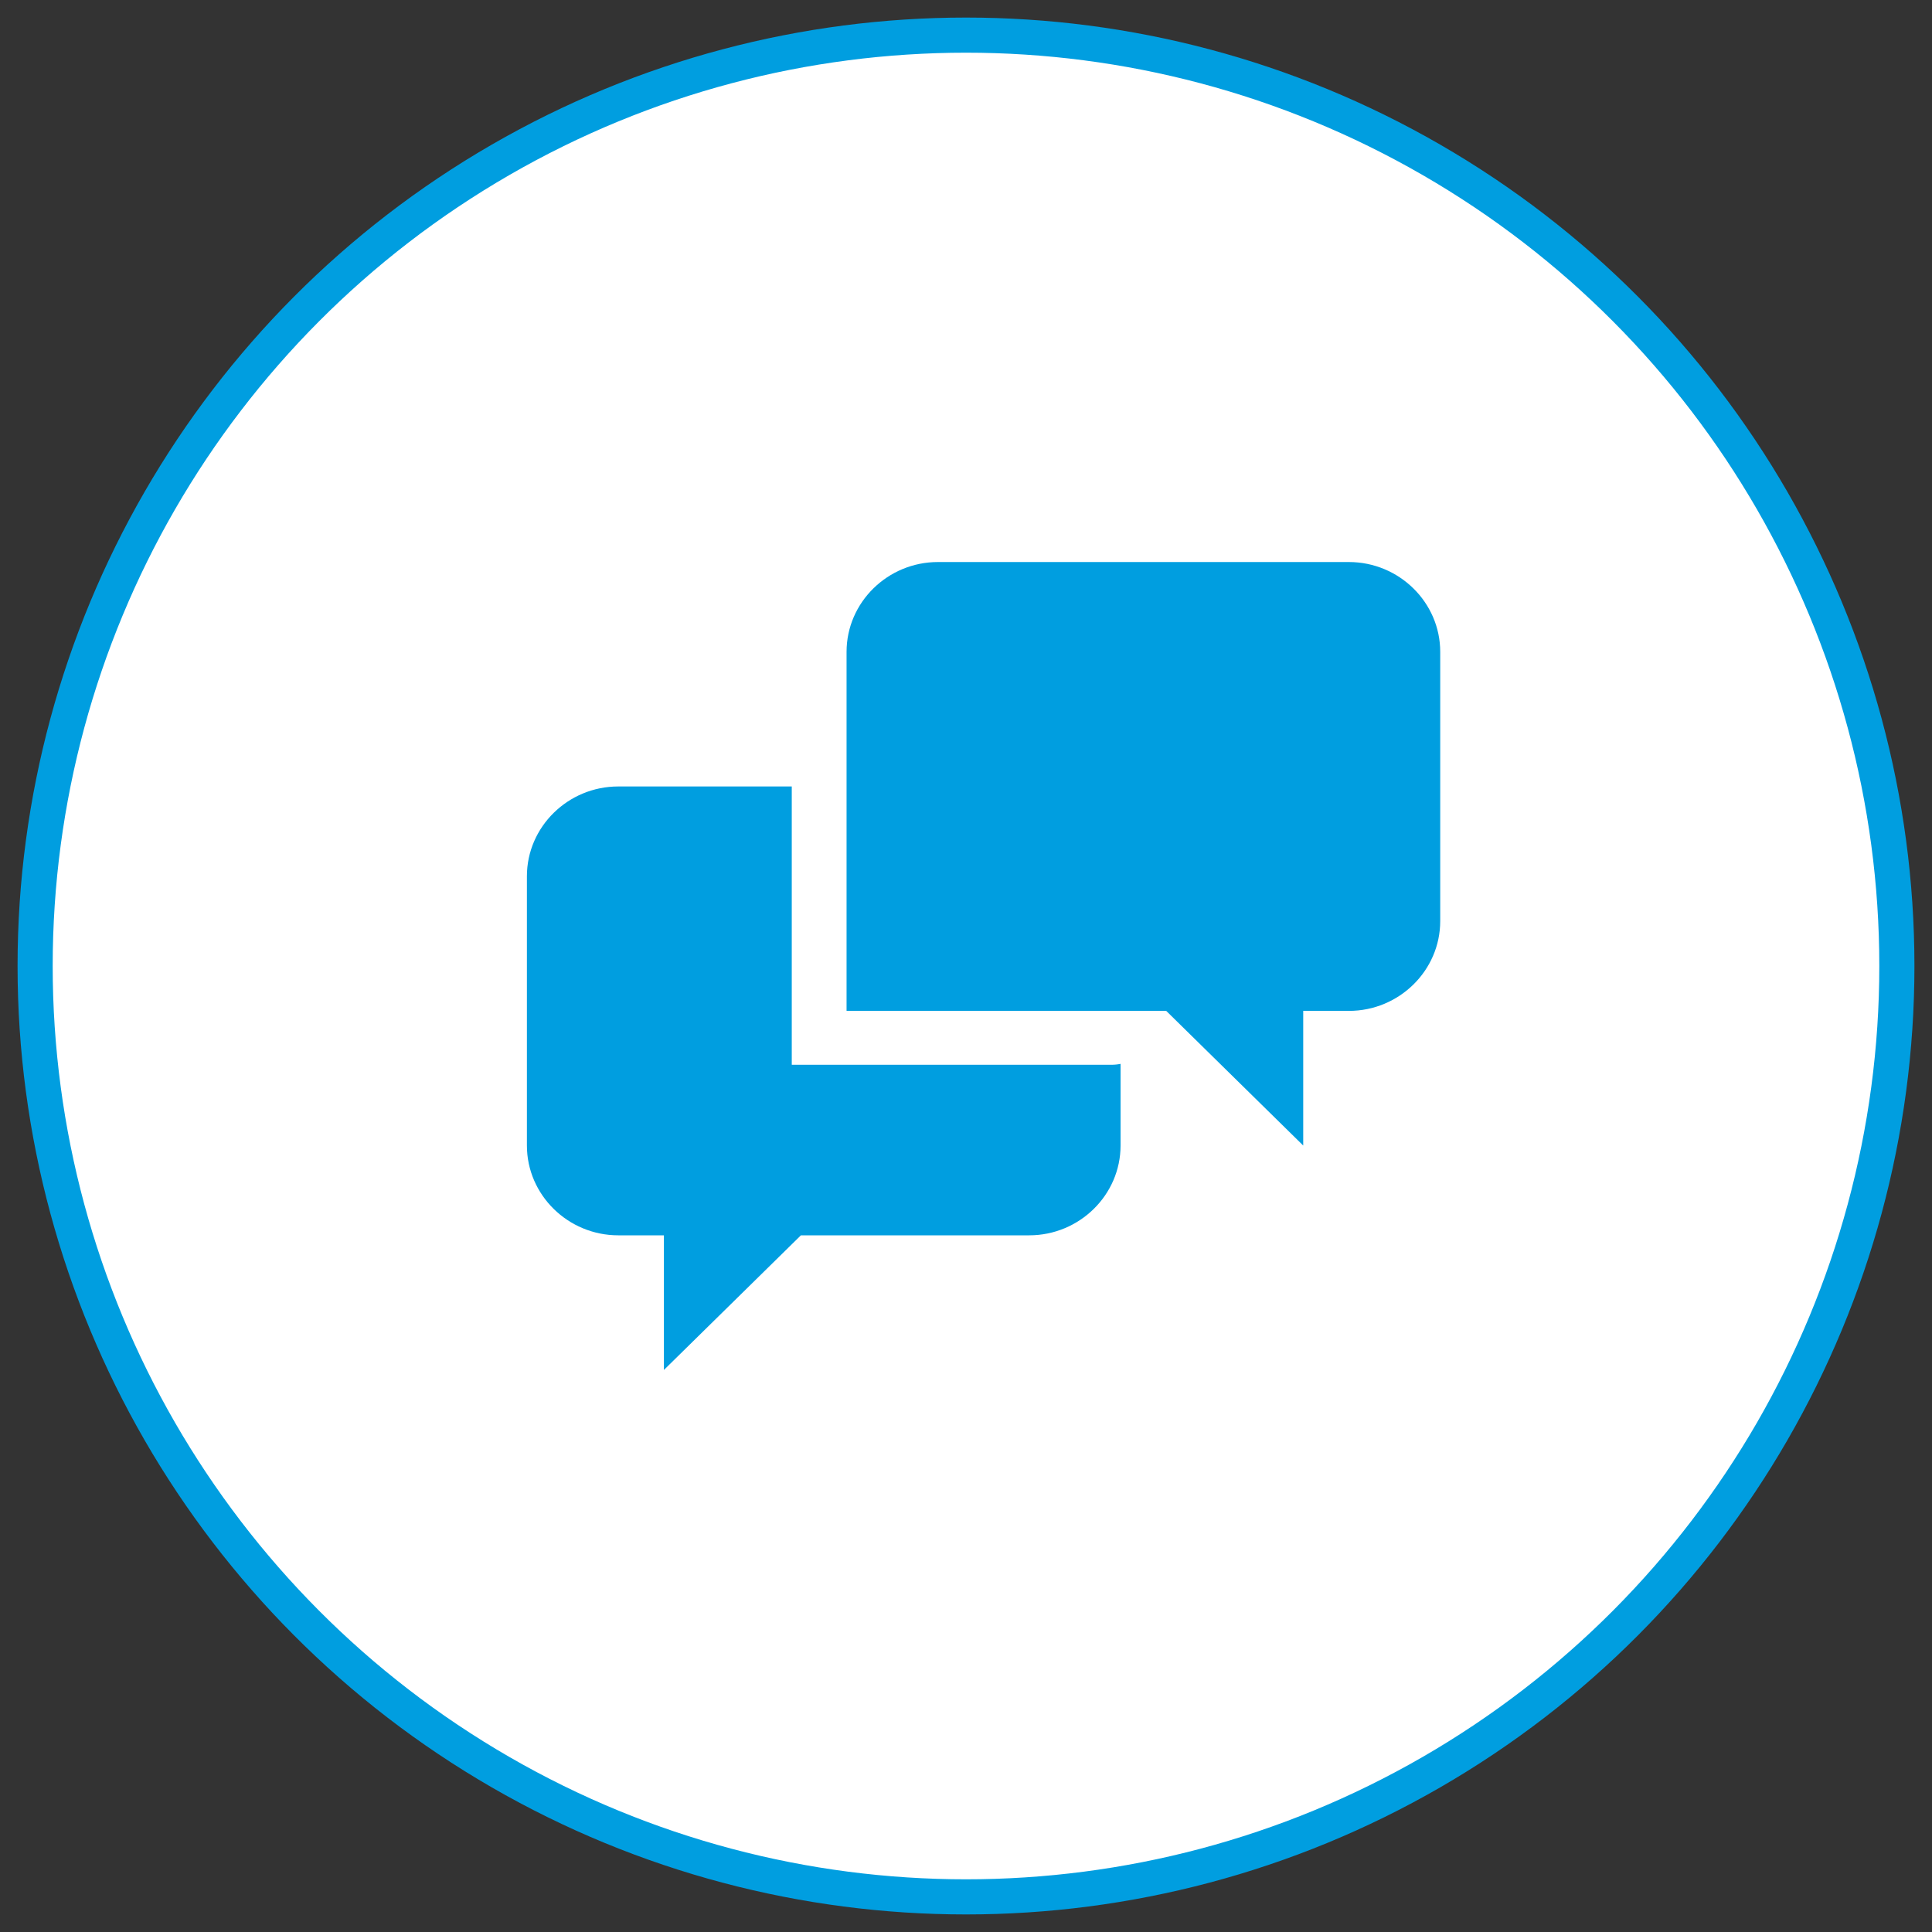
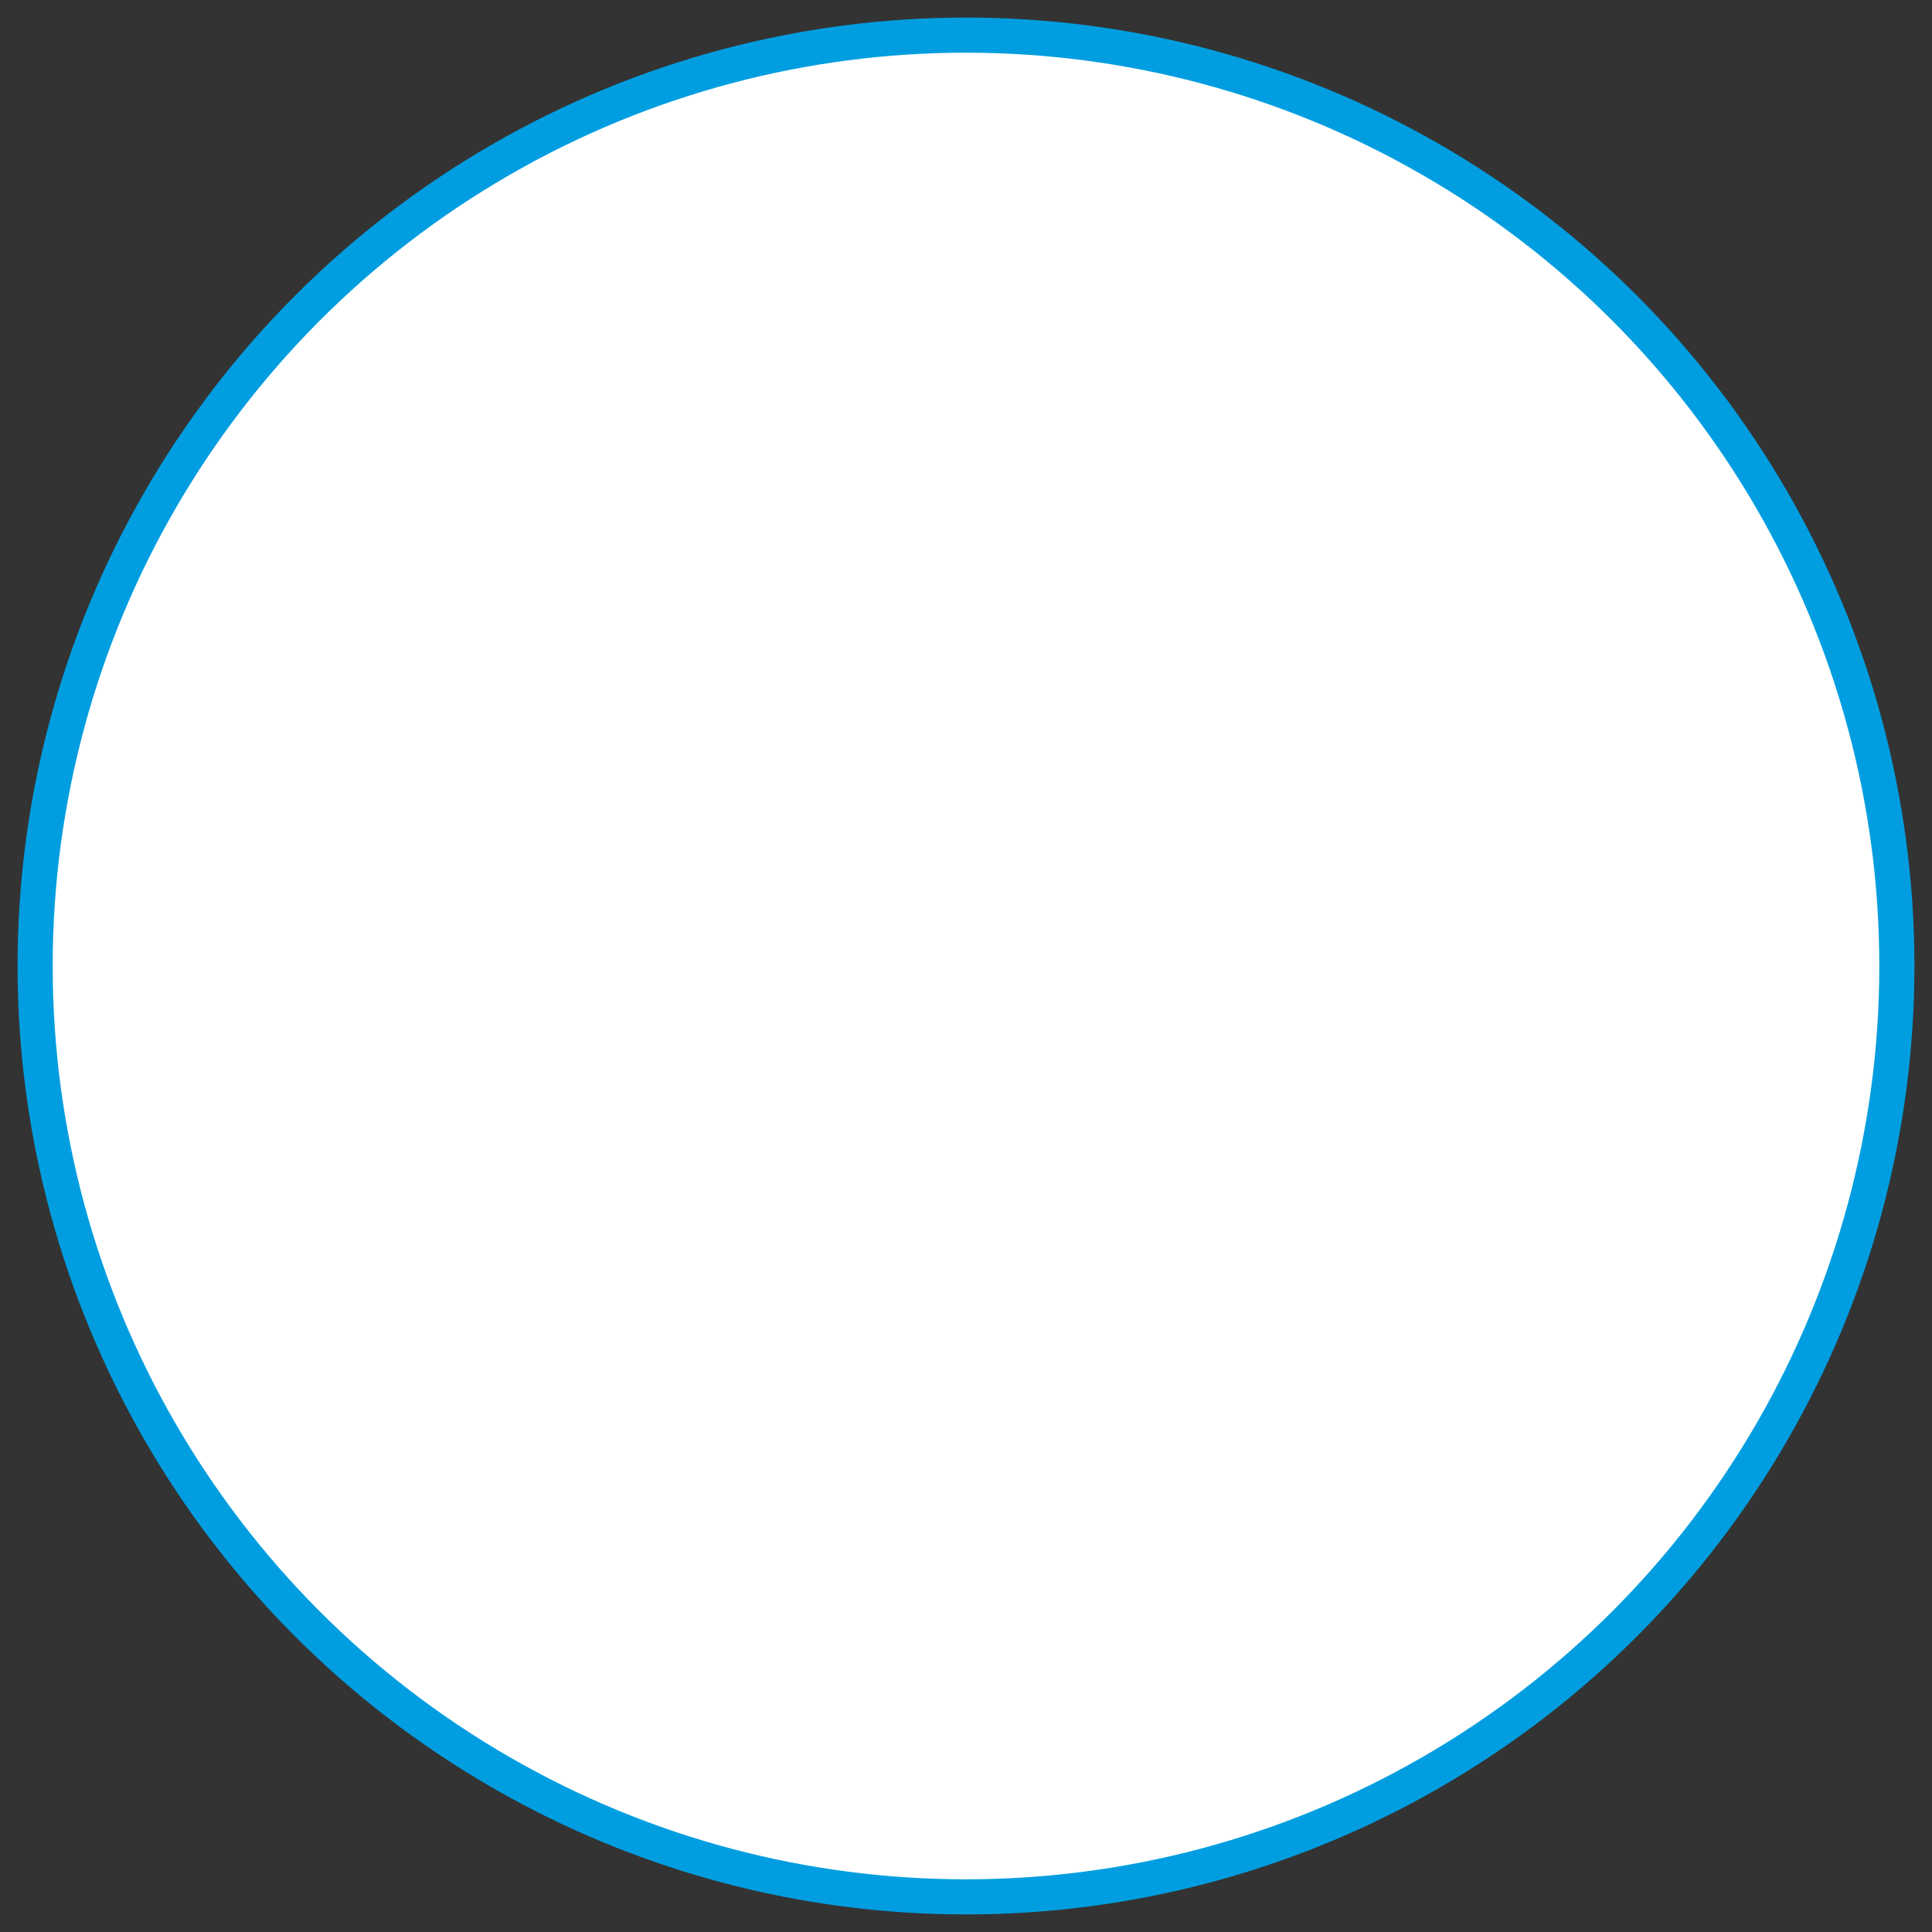
<svg xmlns="http://www.w3.org/2000/svg" width="55" height="55" viewBox="0 0 55 55" fill="none">
  <rect x="0" y="0" width="55" height="55" fill="#333333" stroke="none" />
  <circle cx="27.5" cy="27.5" r="26.5" fill="white" stroke="#009EE0" />
-   <path fill-rule="evenodd" clip-rule="evenodd" d="M26.7 16H38.4C39.83 16 41 17.15 41 18.556V26.222C41 27.629 39.83 28.778 38.4 28.778H37.1V32.611L33.2 28.778H24.1V18.556C24.1 17.15 25.27 16 26.7 16ZM22.54 22.389V30.311V30.312H31.64C31.728 30.312 31.817 30.303 31.9 30.286V32.611C31.9 34.017 30.73 35.167 29.3 35.167H22.8L18.9 39V35.167H17.6C16.17 35.167 15 34.017 15 32.611V24.944C15 23.539 16.17 22.389 17.6 22.389H22.54Z" fill="#009EE0" />
</svg>